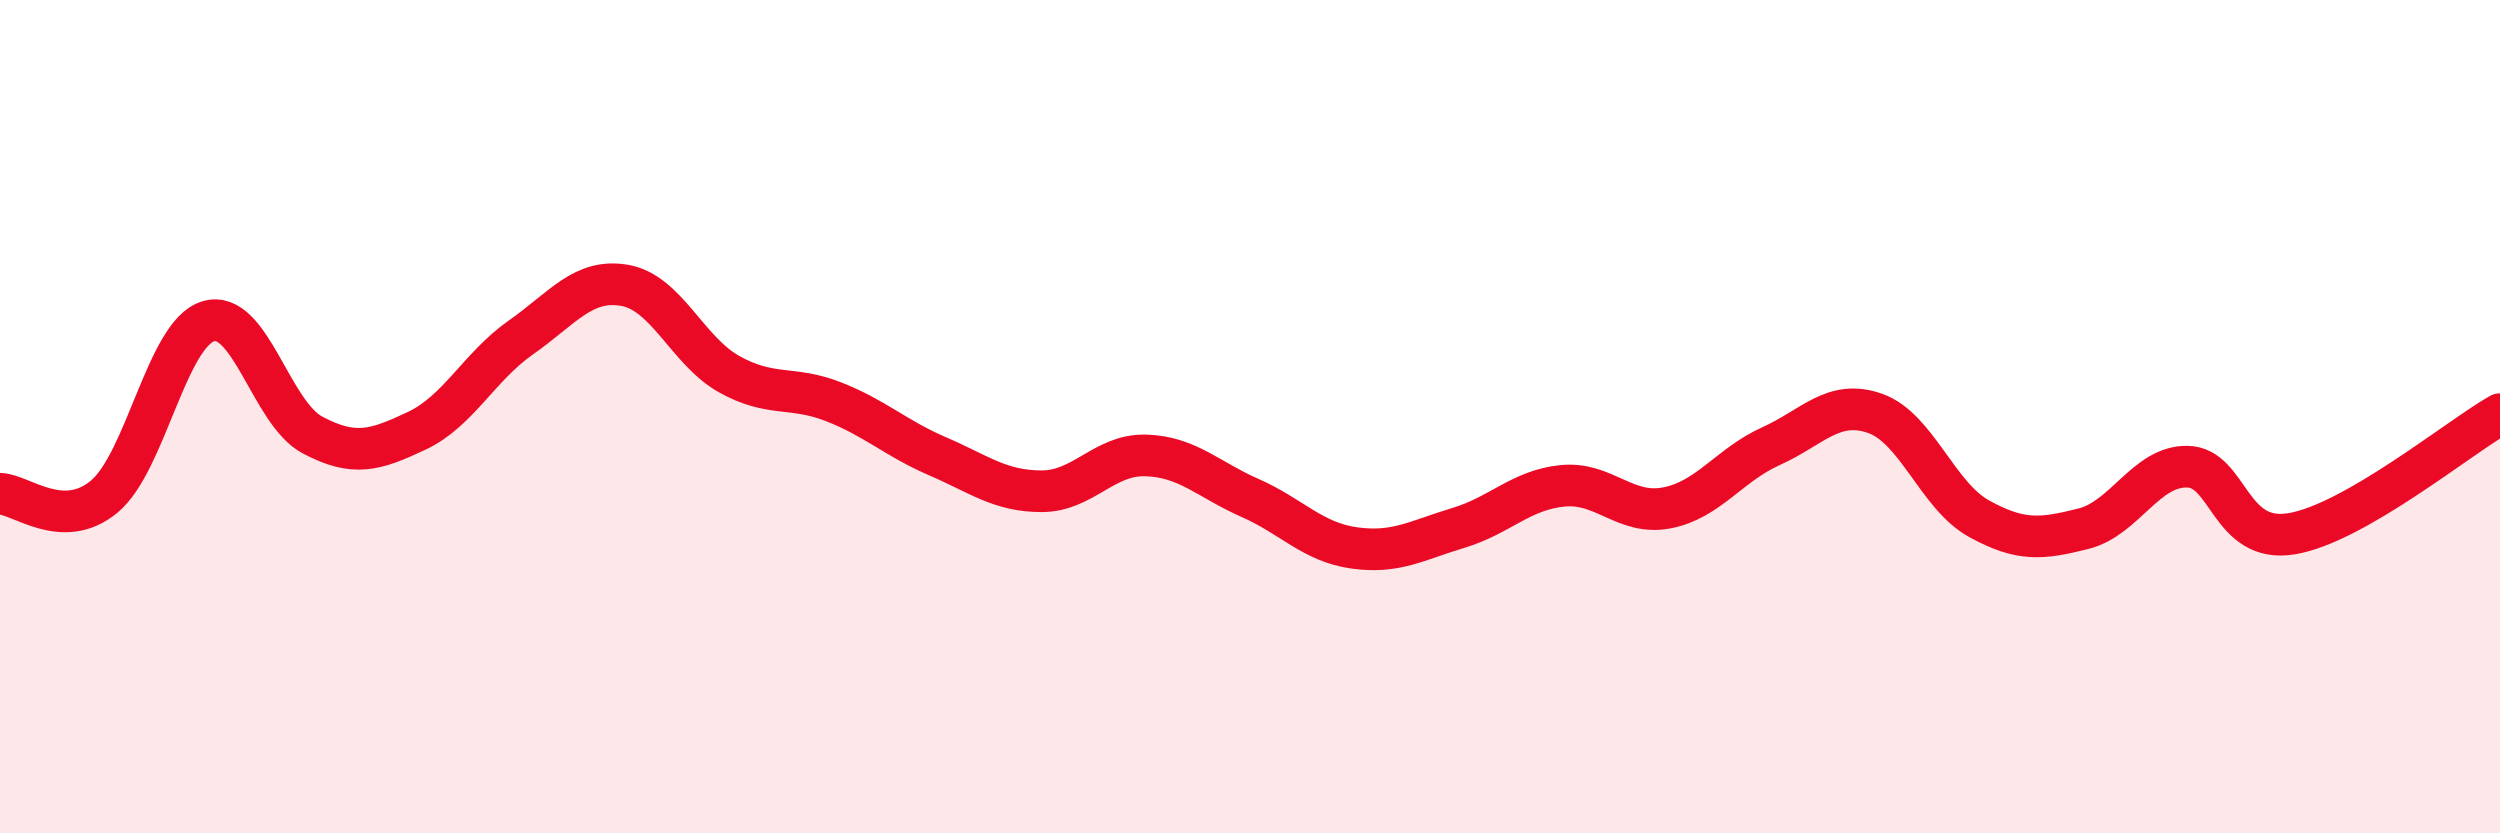
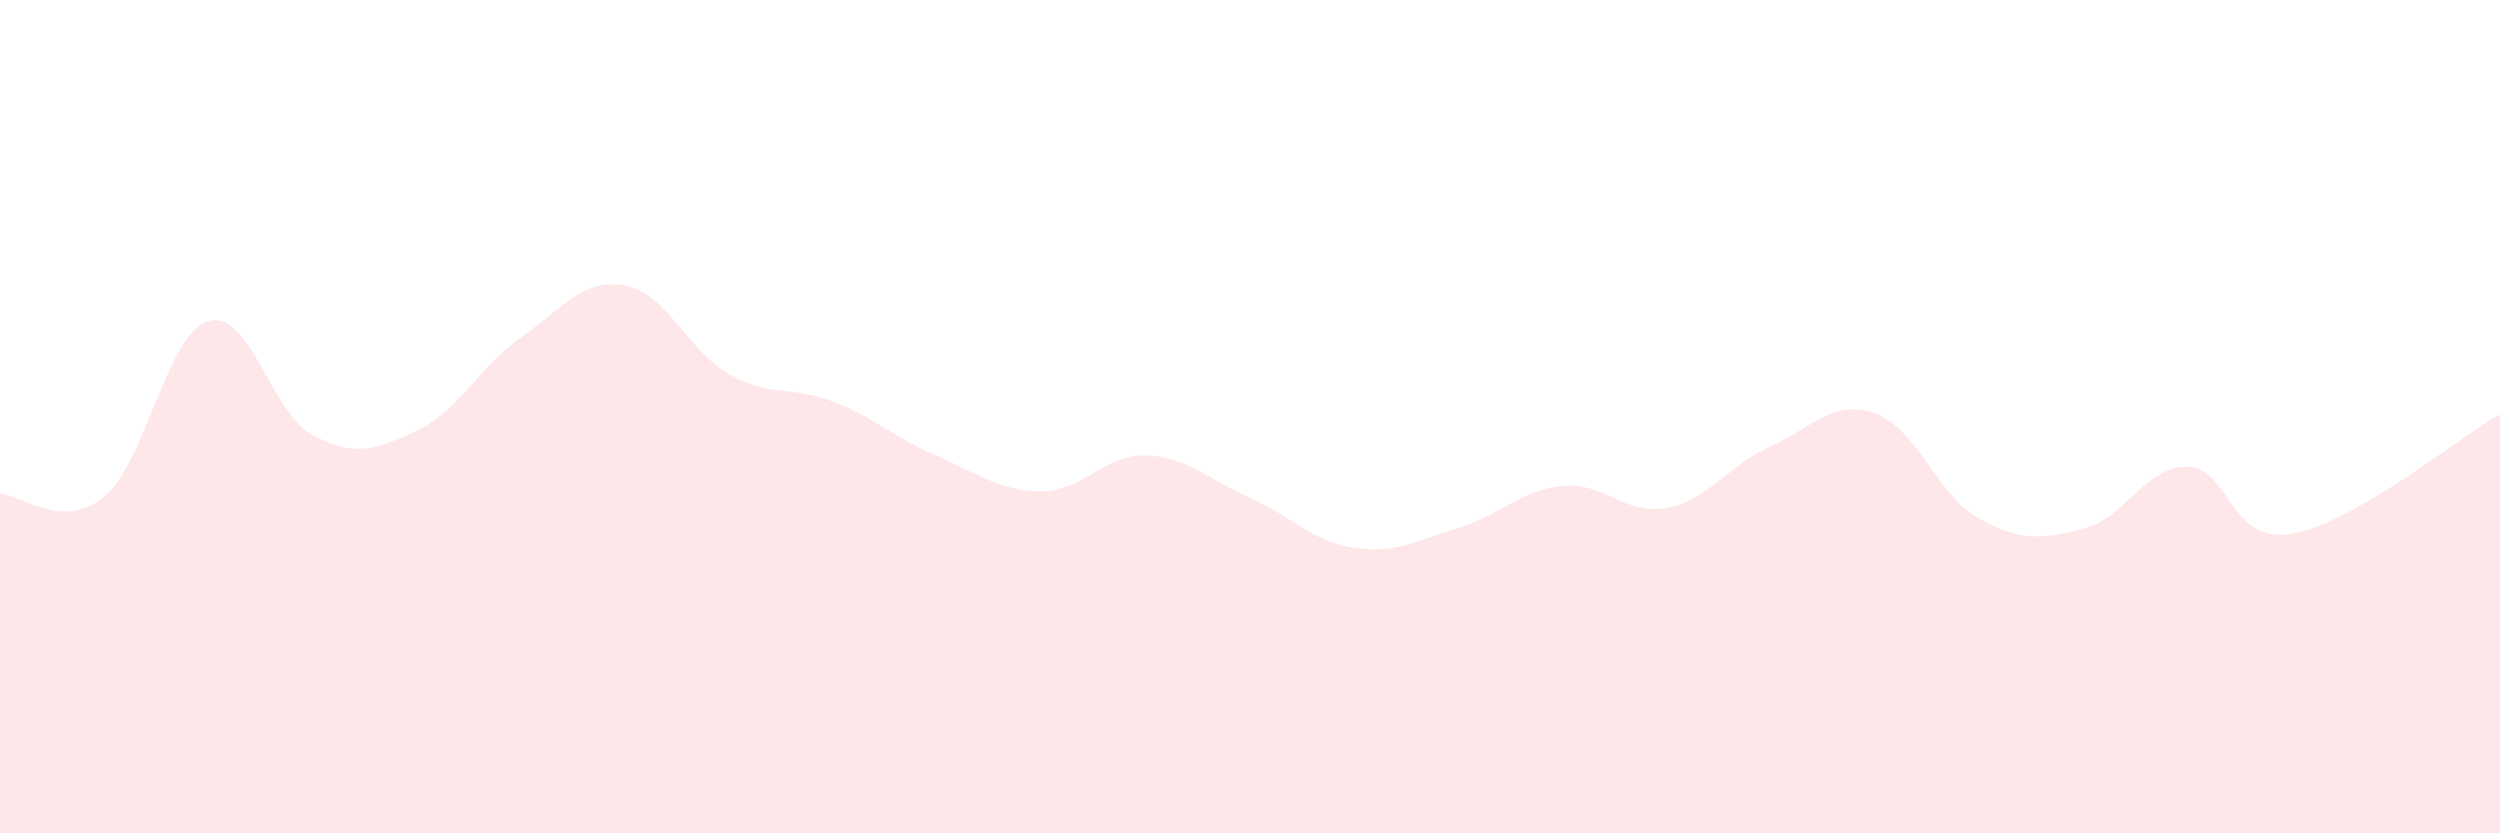
<svg xmlns="http://www.w3.org/2000/svg" width="60" height="20" viewBox="0 0 60 20">
  <path d="M 0,11.85 C 0.5,11.86 1.5,12.75 2.5,11.92 C 3.5,11.09 4,8.01 5,7.71 C 6,7.41 6.5,9.91 7.5,10.44 C 8.5,10.97 9,10.81 10,10.34 C 11,9.87 11.5,8.8 12.5,8.1 C 13.5,7.4 14,6.67 15,6.85 C 16,7.03 16.5,8.42 17.5,8.98 C 18.5,9.54 19,9.25 20,9.64 C 21,10.03 21.5,10.52 22.5,10.95 C 23.5,11.38 24,11.79 25,11.79 C 26,11.79 26.5,10.9 27.5,10.93 C 28.5,10.96 29,11.51 30,11.95 C 31,12.39 31.5,13.01 32.5,13.15 C 33.5,13.29 34,12.97 35,12.67 C 36,12.37 36.5,11.76 37.5,11.66 C 38.5,11.56 39,12.38 40,12.19 C 41,12 41.5,11.16 42.5,10.71 C 43.5,10.26 44,9.57 45,9.92 C 46,10.27 46.5,11.9 47.5,12.45 C 48.5,13 49,12.94 50,12.69 C 51,12.44 51.5,11.18 52.5,11.2 C 53.5,11.22 53.5,13.06 55,12.81 C 56.5,12.56 59,10.51 60,9.94L60 20L0 20Z" fill="#EB0A25" opacity="0.1" stroke-linecap="round" stroke-linejoin="round" />
-   <path d="M 0,11.85 C 0.5,11.86 1.5,12.75 2.5,11.92 C 3.5,11.09 4,8.01 5,7.71 C 6,7.41 6.5,9.91 7.5,10.44 C 8.5,10.97 9,10.81 10,10.34 C 11,9.87 11.5,8.8 12.5,8.1 C 13.5,7.4 14,6.67 15,6.85 C 16,7.03 16.5,8.42 17.5,8.98 C 18.5,9.54 19,9.25 20,9.64 C 21,10.03 21.5,10.52 22.5,10.95 C 23.5,11.38 24,11.79 25,11.79 C 26,11.79 26.5,10.9 27.5,10.93 C 28.5,10.96 29,11.51 30,11.95 C 31,12.39 31.5,13.01 32.5,13.15 C 33.5,13.29 34,12.97 35,12.67 C 36,12.37 36.5,11.76 37.5,11.66 C 38.5,11.56 39,12.38 40,12.19 C 41,12 41.5,11.16 42.5,10.71 C 43.5,10.26 44,9.57 45,9.92 C 46,10.27 46.5,11.9 47.5,12.45 C 48.5,13 49,12.94 50,12.69 C 51,12.44 51.5,11.18 52.5,11.2 C 53.5,11.22 53.5,13.06 55,12.81 C 56.5,12.56 59,10.51 60,9.94" stroke="#EB0A25" stroke-width="1" fill="none" stroke-linecap="round" stroke-linejoin="round" />
</svg>